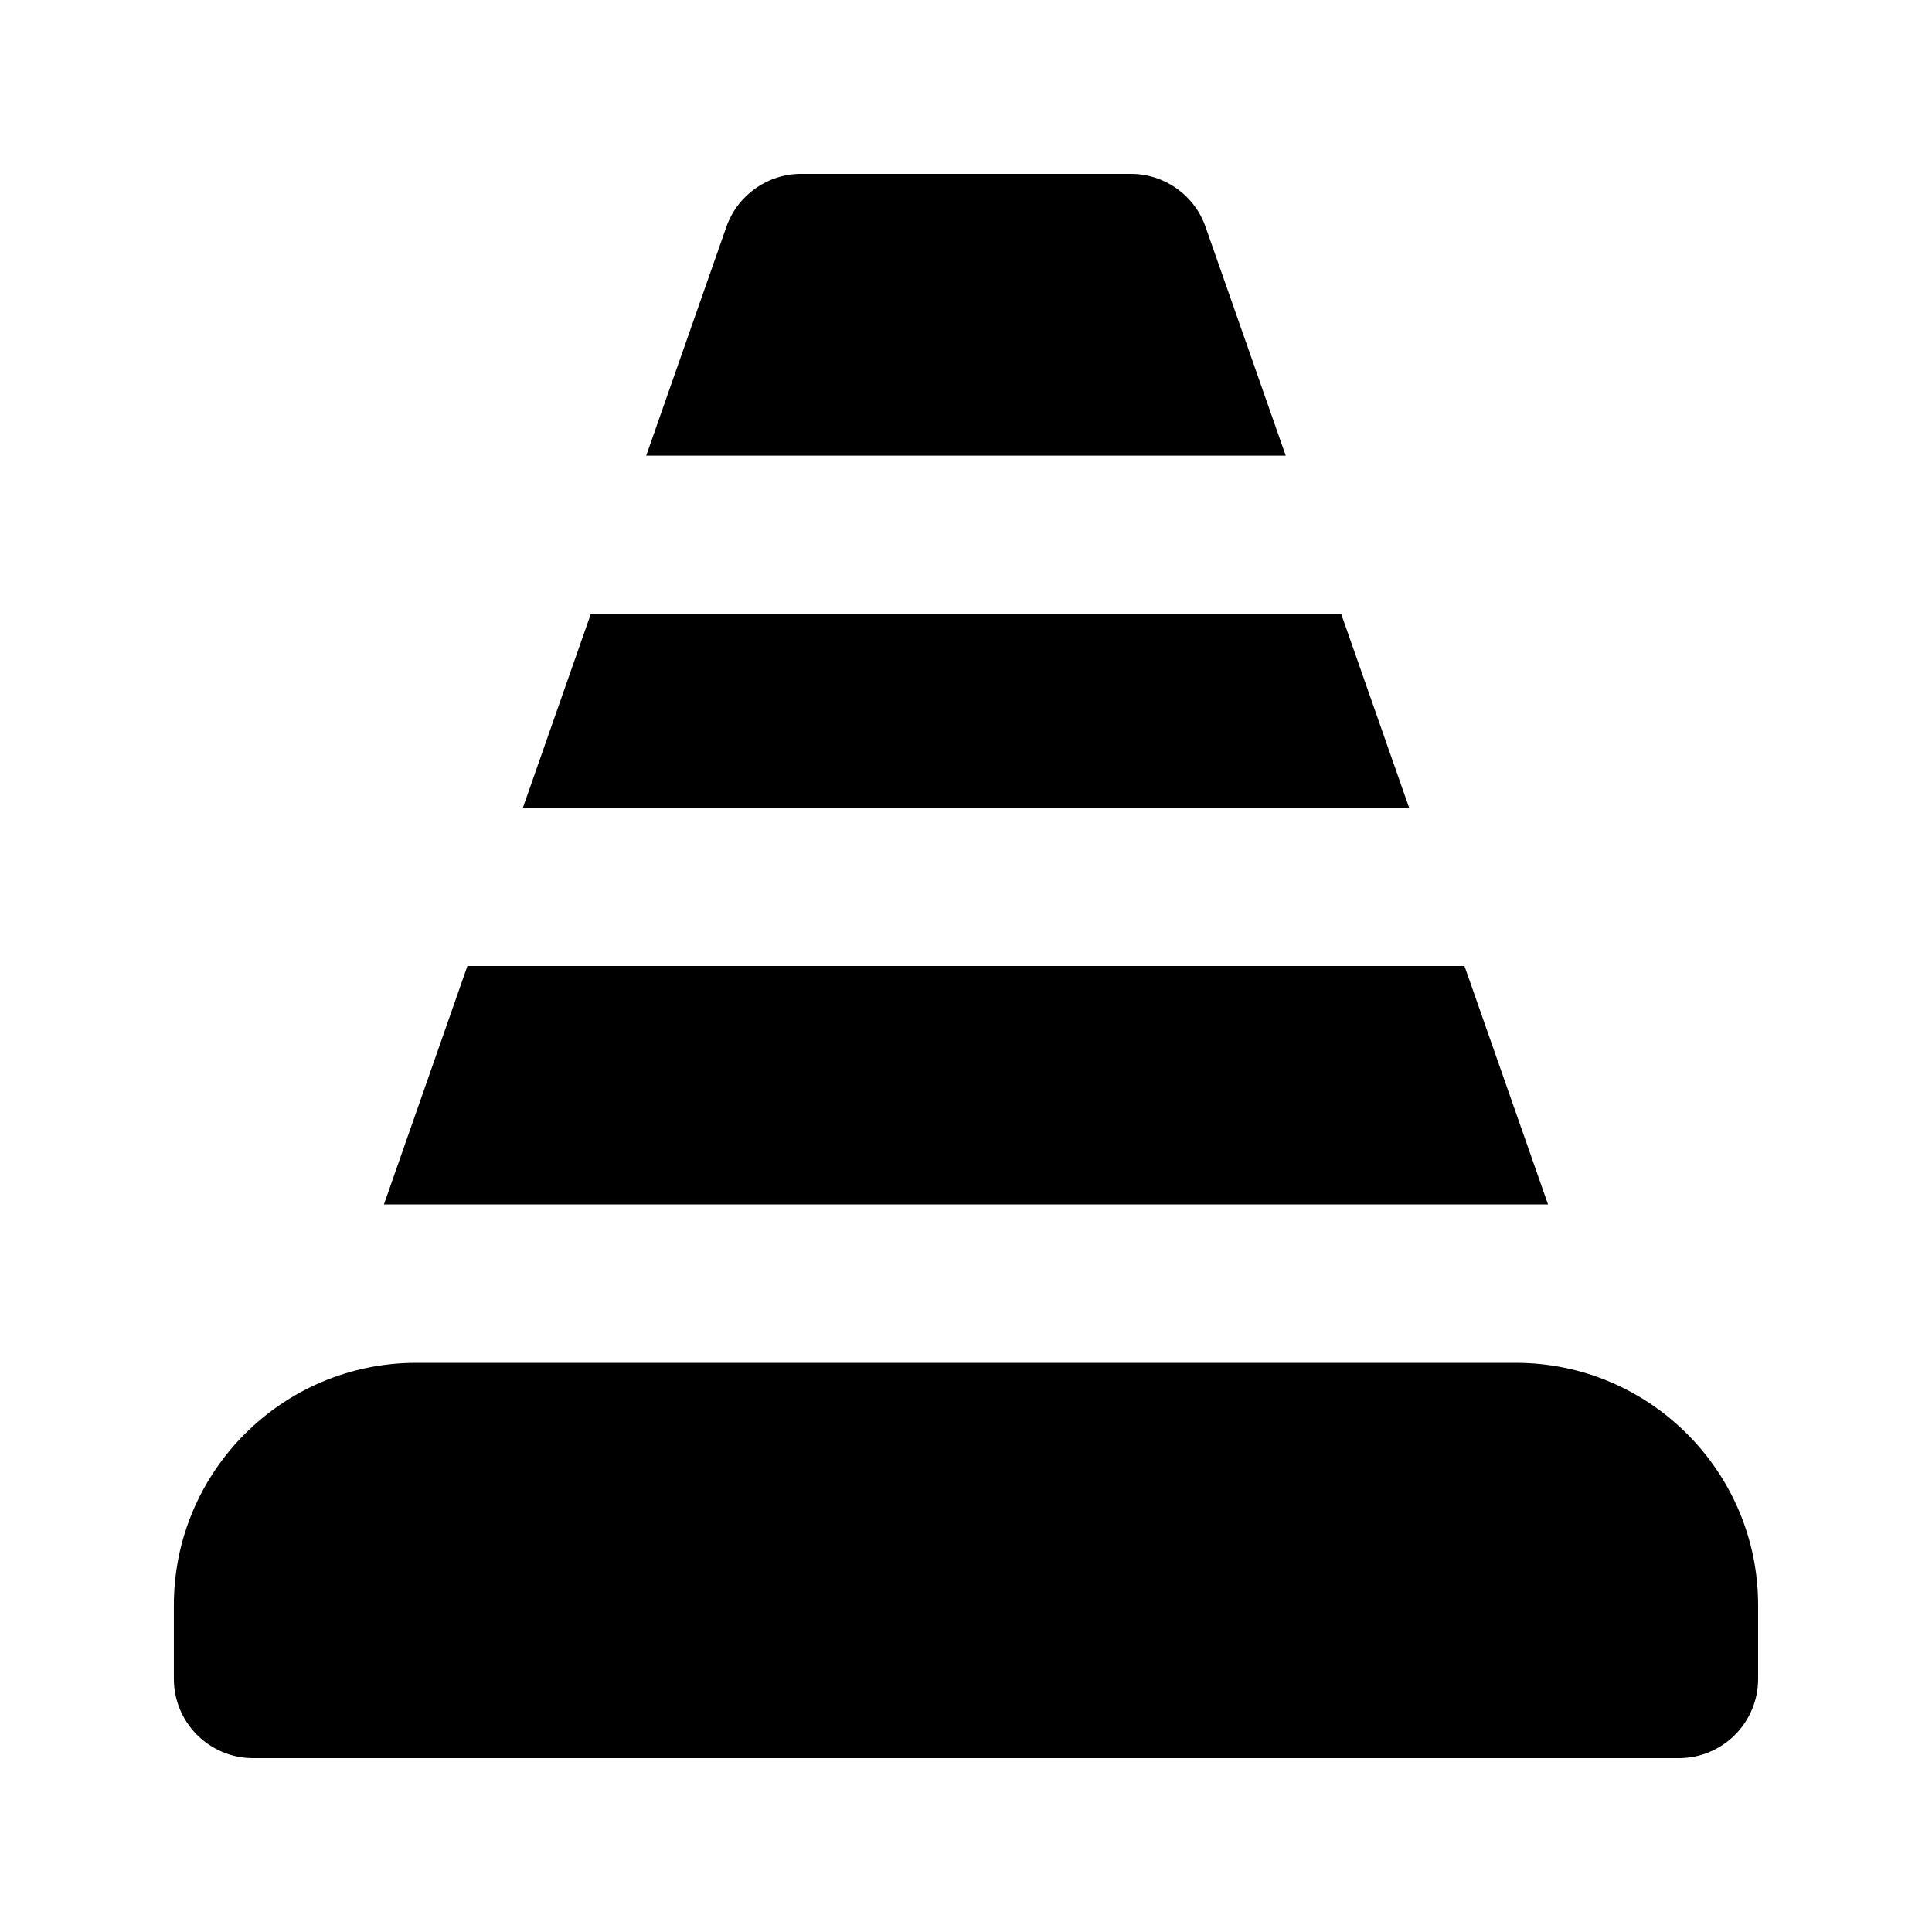
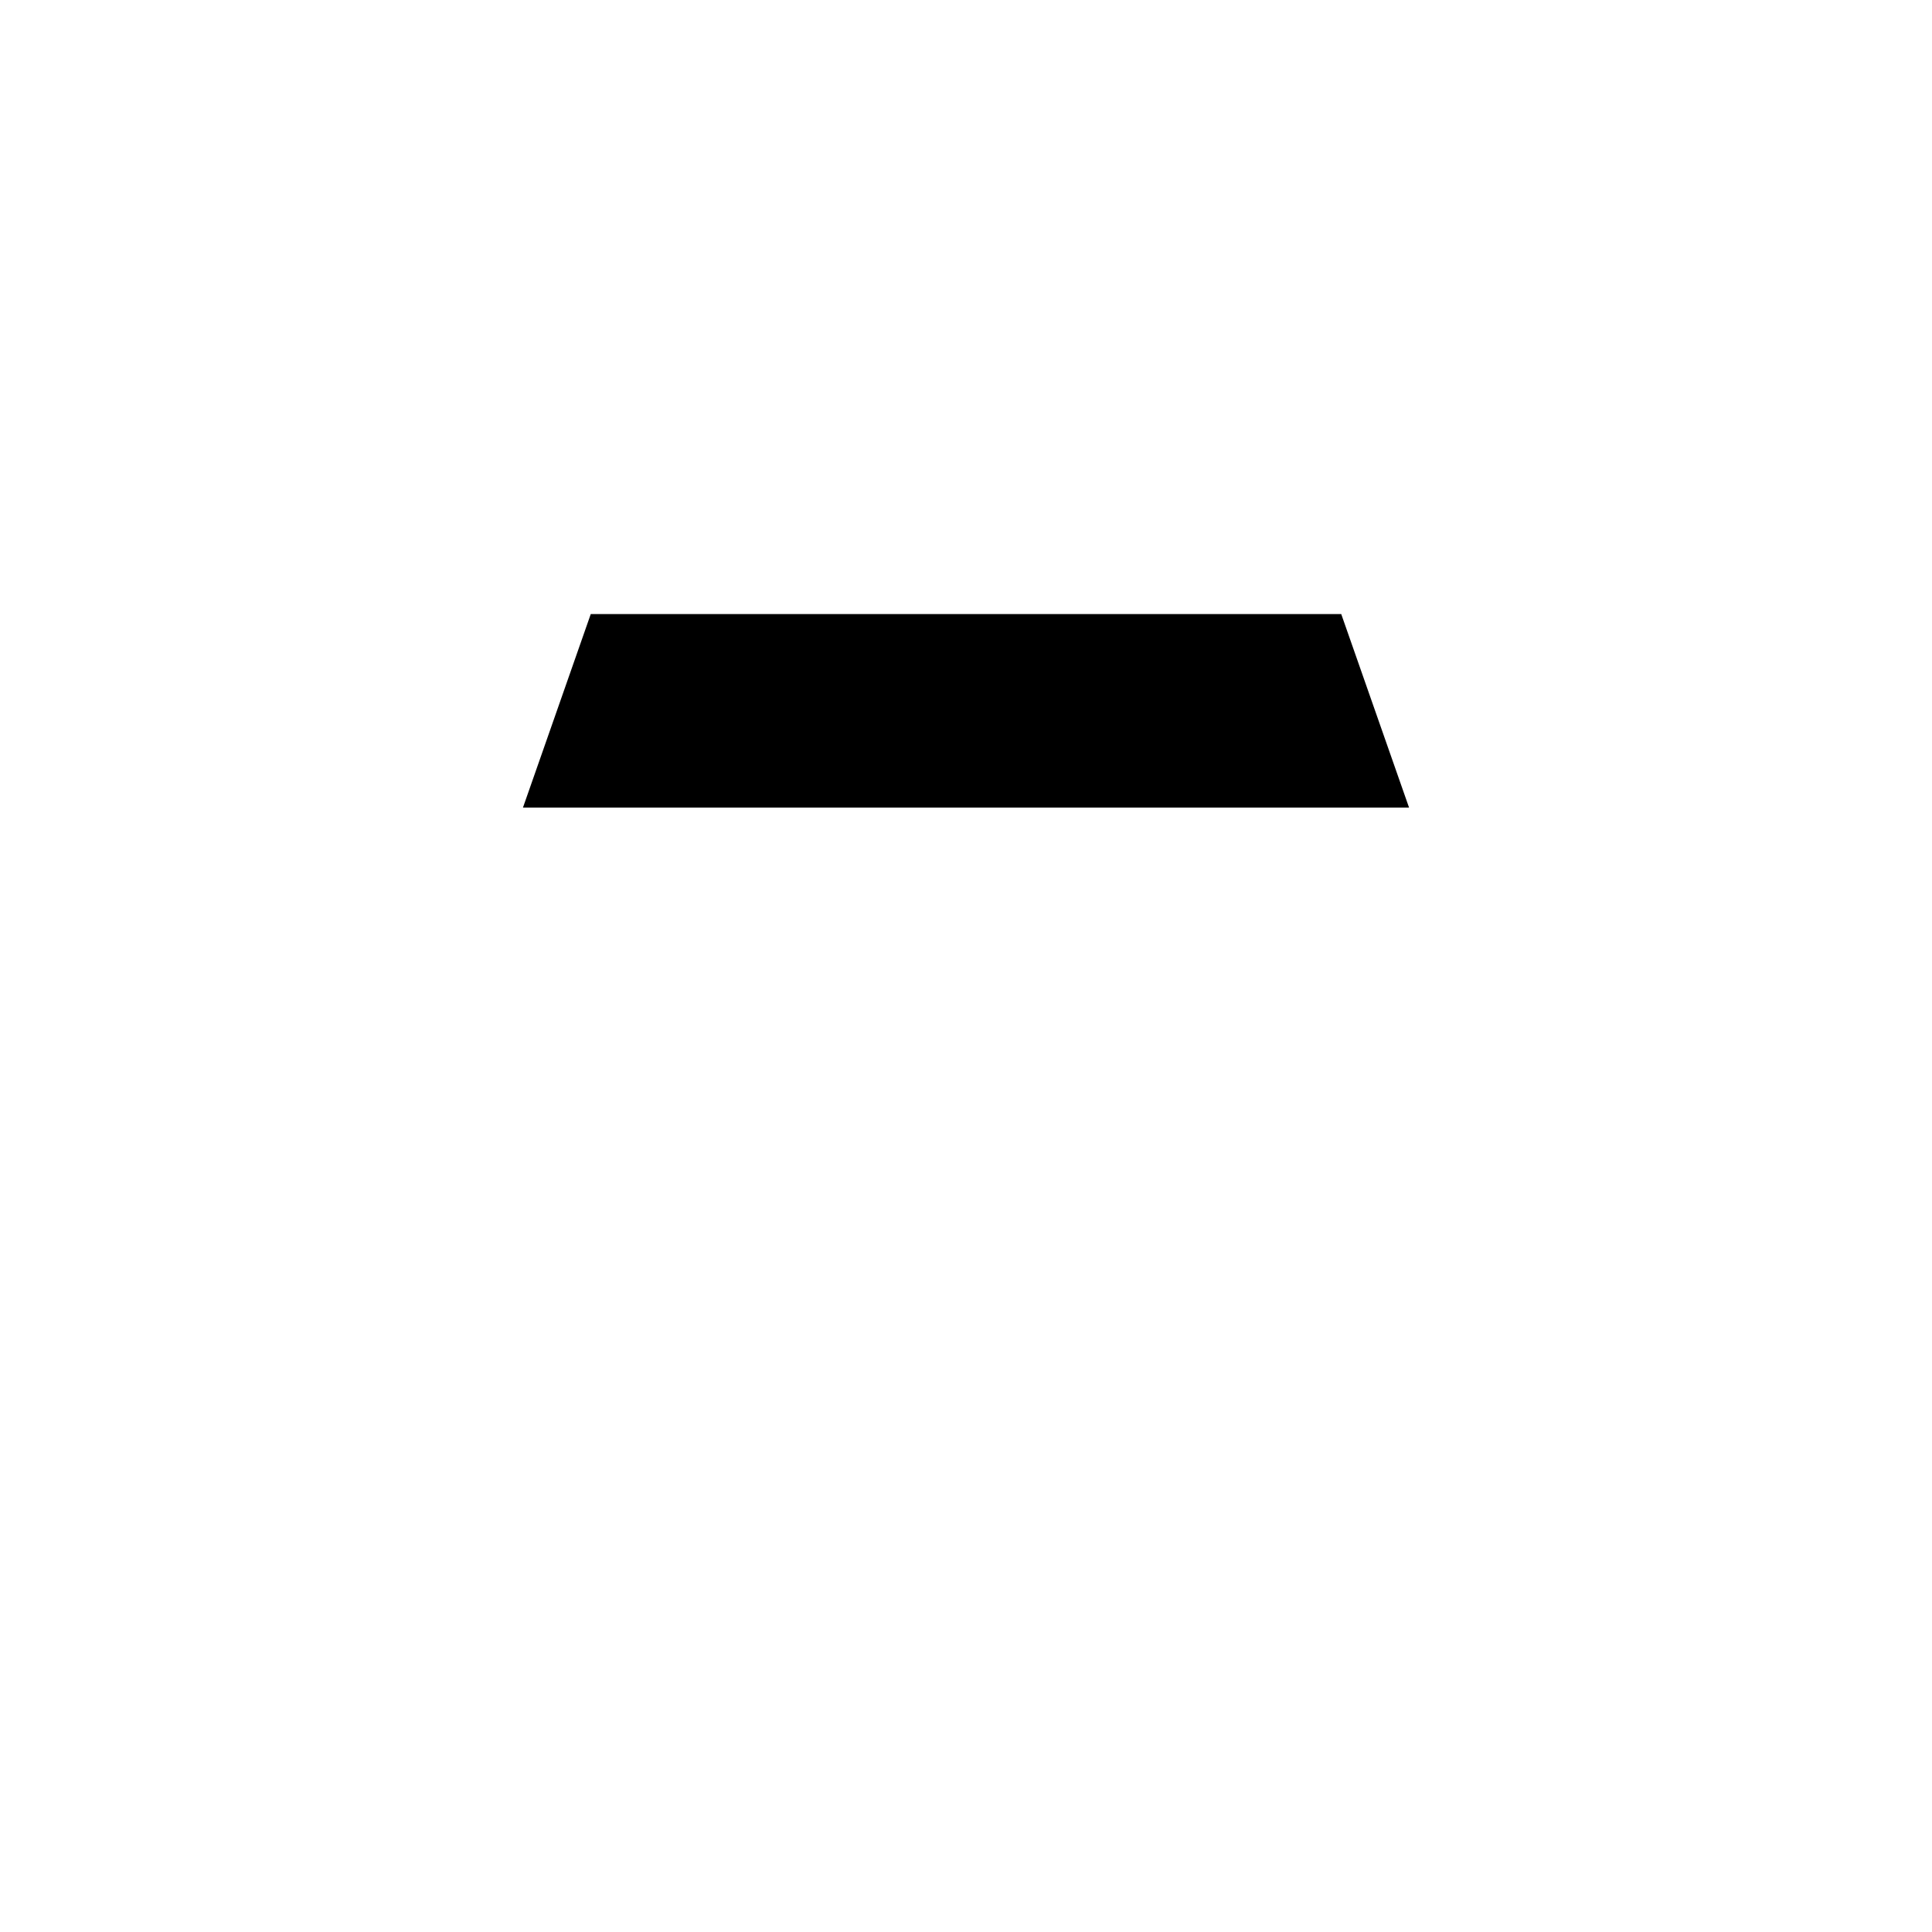
<svg xmlns="http://www.w3.org/2000/svg" fill="#000000" width="800px" height="800px" version="1.1" viewBox="144 144 512 512">
  <g>
-     <path d="m545.7 505.17h-291.41c-35.414 0-64.215 28.801-64.215 64.215v19.543c0 11.586 9.406 20.992 20.992 20.992h377.86c11.609 0 20.992-9.406 20.992-20.992v-19.543c0-35.414-28.801-64.215-64.215-64.215z" />
    <path d="m499.44 306.73h-198.88l-17.969 51.285h234.82z" />
-     <path d="m532.1 400h-264.23l-22.125 63.184h308.5z" />
-     <path d="m463.48 204.12c-2.914-8.395-10.871-14.043-19.793-14.043h-87.391c-8.902 0-16.855 5.648-19.797 14.043l-21.242 60.625h169.47z" />
  </g>
</svg>